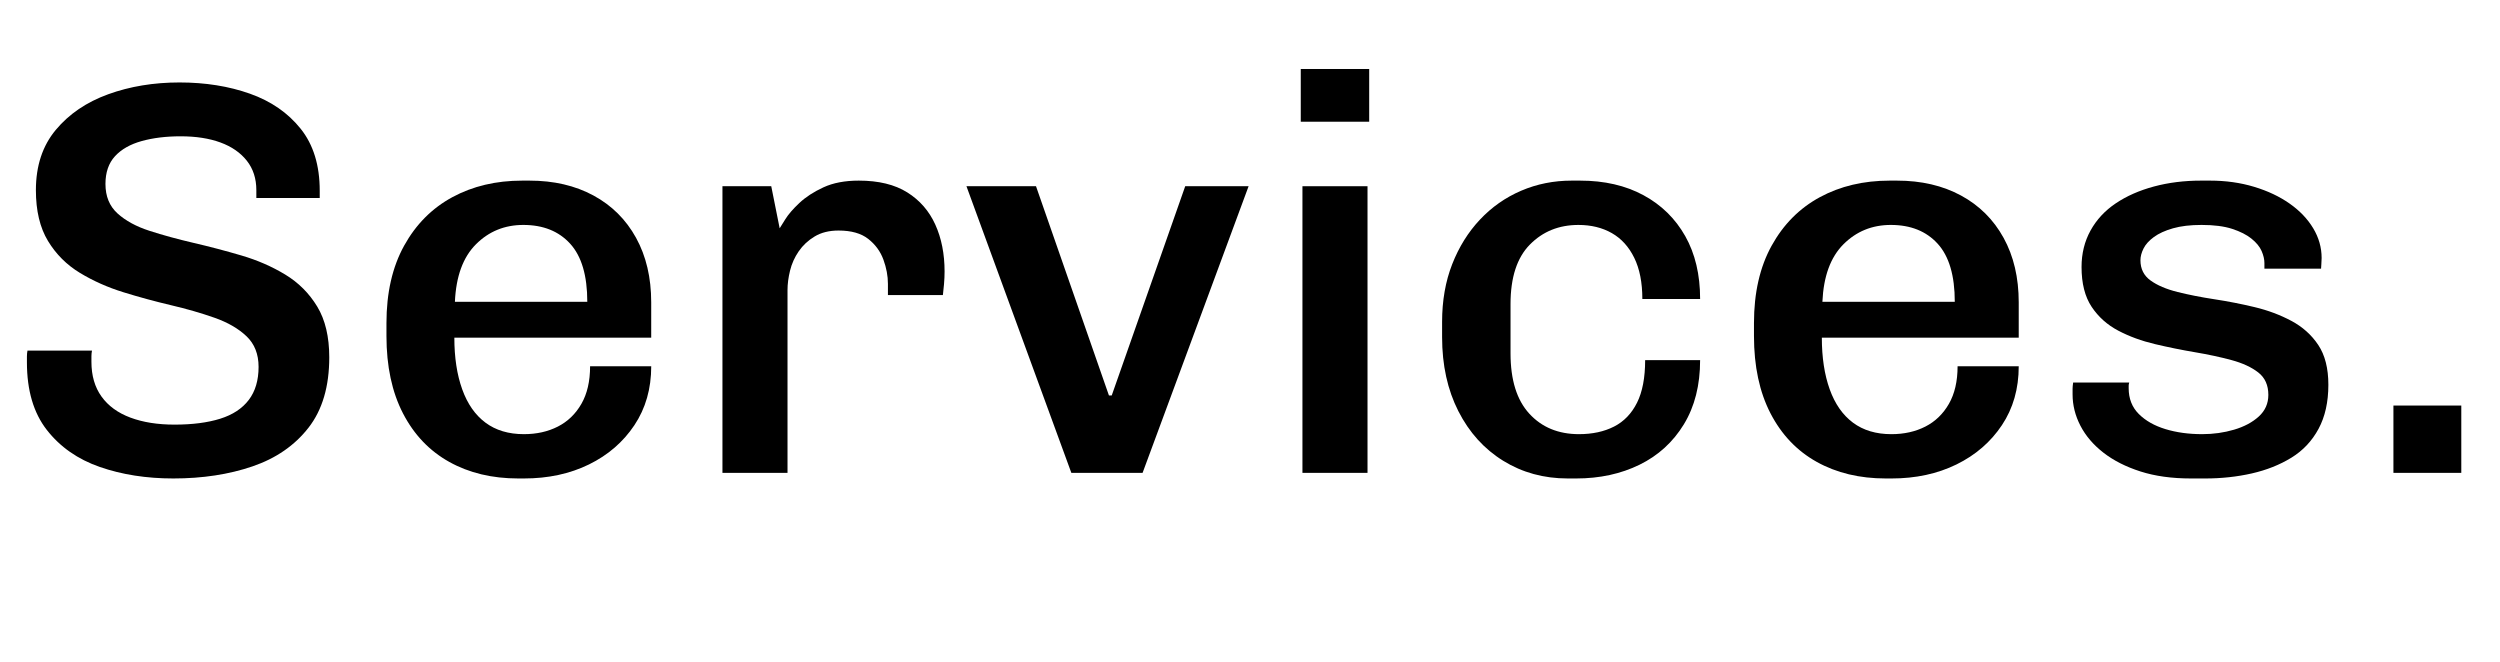
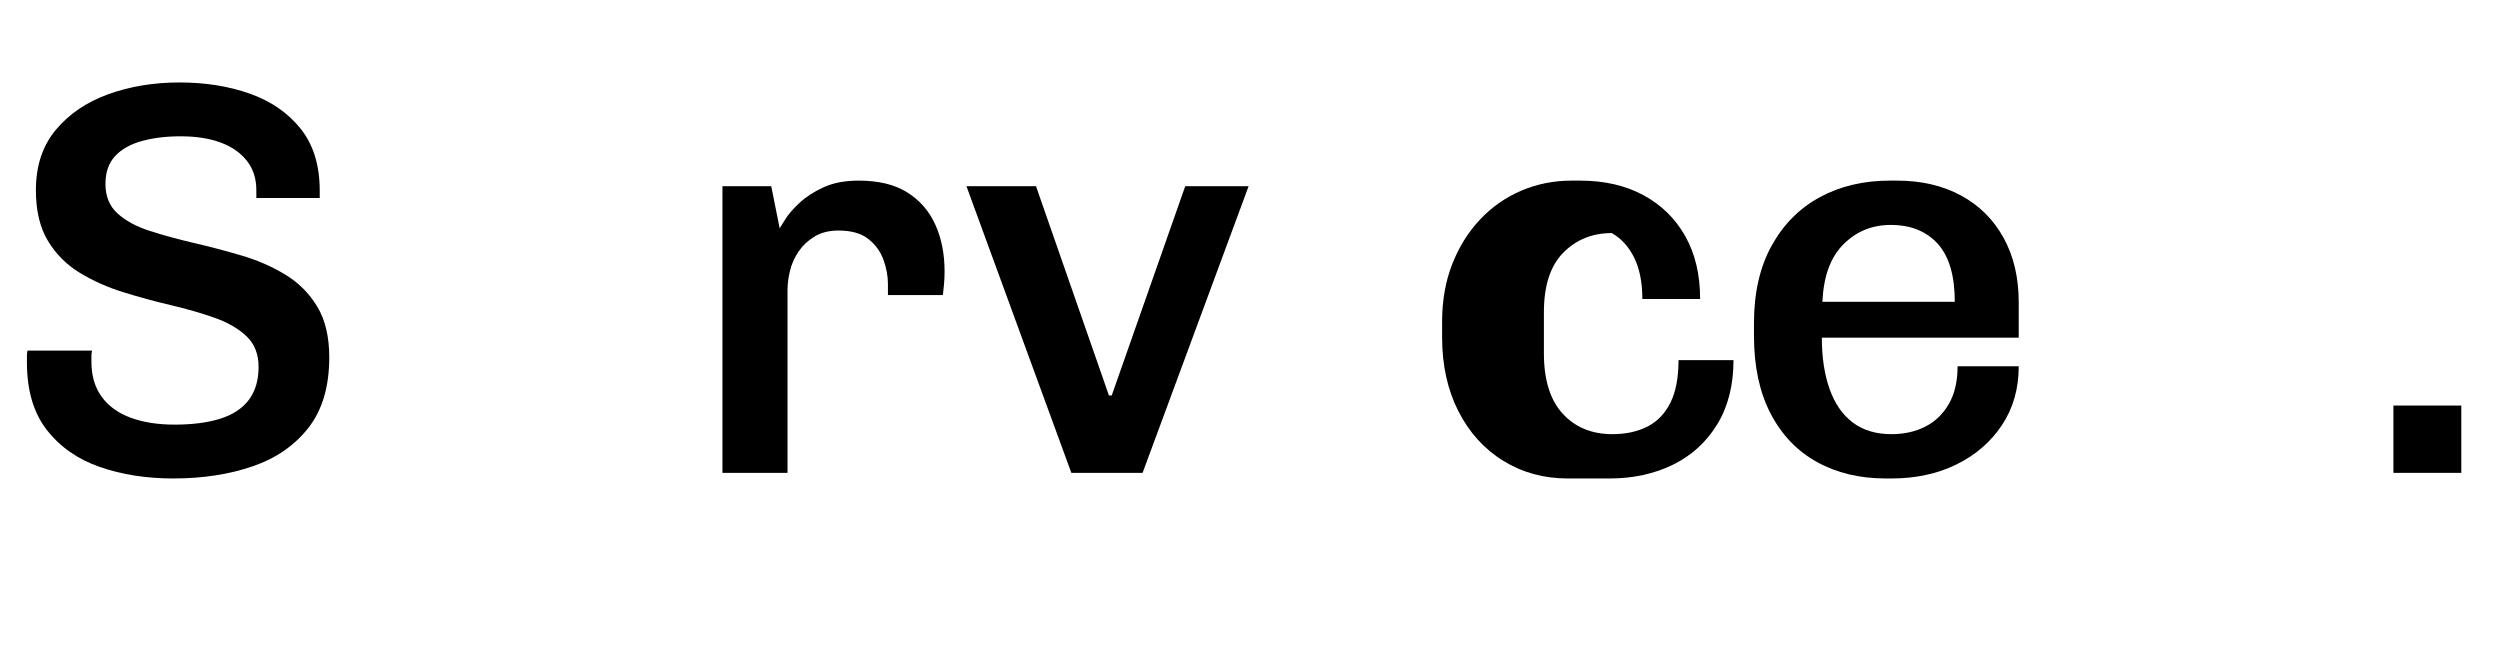
<svg xmlns="http://www.w3.org/2000/svg" x="0px" y="0px" viewBox="0 0 1337.08 354" style="enable-background:new 0 0 1337.08 354;" xml:space="preserve">
  <g>
    <path d="M92.7,255.9c-14.4,0-27.5-2.05-39.3-6.15c-11.8-4.1-21.25-10.7-28.35-19.8c-7.1-9.1-10.65-21.15-10.65-36.15   c0-1,0-2.05,0-3.15c0-1.1,0.1-2.15,0.3-3.15h34.5c-0.2,1-0.3,2-0.3,3c0,1,0,2,0,3c0,7.4,1.8,13.6,5.4,18.6   c3.6,5,8.75,8.75,15.45,11.25c6.7,2.5,14.55,3.75,23.55,3.75c9.6,0,17.75-1.05,24.45-3.15c6.7-2.1,11.8-5.45,15.3-10.05   c3.5-4.6,5.25-10.5,5.25-17.7c0-6.8-2.15-12.25-6.45-16.35c-4.3-4.1-10-7.4-17.1-9.9c-7.1-2.5-14.9-4.75-23.4-6.75   c-8.5-2-16.95-4.3-25.35-6.9c-8.4-2.6-16.15-6.05-23.25-10.35c-7.1-4.3-12.8-10-17.1-17.1c-4.3-7.1-6.45-16.15-6.45-27.15   c0-13,3.55-23.75,10.65-32.25c7.1-8.5,16.45-14.85,28.05-19.05c11.6-4.2,24.3-6.3,38.1-6.3s26.35,2,37.65,6   c11.3,4,20.35,10.25,27.15,18.75C167.6,77.35,171,88.4,171,102v3.9h-33.9v-4.2c0-6.2-1.7-11.45-5.1-15.75   c-3.4-4.3-8.1-7.55-14.1-9.75c-6-2.2-13.1-3.3-21.3-3.3c-7.8,0-14.75,0.85-20.85,2.55c-6.1,1.7-10.85,4.4-14.25,8.1   c-3.4,3.7-5.1,8.65-5.1,14.85c0,6.6,2.15,11.85,6.45,15.75c4.3,3.9,10,7,17.1,9.3c7.1,2.3,14.95,4.45,23.55,6.45   c8.6,2,17.15,4.25,25.65,6.75c8.5,2.5,16.3,5.9,23.4,10.2c7.1,4.3,12.8,10,17.1,17.1c4.3,7.1,6.45,16.15,6.45,27.15   c0,15.6-3.7,28.15-11.1,37.65c-7.4,9.5-17.4,16.4-30,20.7C122.4,253.75,108.3,255.9,92.7,255.9z" />
-     <path d="M277.19,255.9c-14,0-26.3-2.95-36.9-8.85c-10.6-5.9-18.85-14.55-24.75-25.95c-5.9-11.4-8.85-25.2-8.85-41.4v-6.9   c0-16.2,3.15-30,9.45-41.4s14.9-20.05,25.8-25.95c10.9-5.9,23.35-8.85,37.35-8.85h3.9c13,0,24.4,2.65,34.2,7.95   c9.8,5.3,17.4,12.85,22.8,22.65c5.4,9.8,8.1,21.3,8.1,34.5v18.9H243c0,10.6,1.4,19.8,4.2,27.6c2.8,7.8,6.95,13.75,12.45,17.85   c5.5,4.1,12.35,6.15,20.55,6.15c6.8,0,12.85-1.35,18.15-4.05c5.3-2.7,9.5-6.75,12.6-12.15c3.1-5.4,4.65-12.1,4.65-20.1h32.7   c0,12-3,22.5-9,31.5s-14.1,16-24.3,21s-21.8,7.5-34.8,7.5H277.19z M243.3,161.4h70.8c0-14-3.05-24.35-9.15-31.05   c-6.1-6.7-14.45-10.05-25.05-10.05c-10,0-18.45,3.45-25.35,10.35S243.9,147.8,243.3,161.4z" />
    <path d="M386.39,252.9V99.6h26.1l4.5,22.5c0.4-0.6,1.4-2.2,3-4.8c1.6-2.6,4.1-5.5,7.5-8.7c3.4-3.2,7.7-6,12.9-8.4   c5.2-2.4,11.5-3.6,18.9-3.6c10.6,0,19.25,2.1,25.95,6.3c6.7,4.2,11.7,9.95,15,17.25c3.3,7.3,4.95,15.65,4.95,25.05   c0,2.2-0.1,4.45-0.3,6.75c-0.2,2.3-0.4,4.25-0.6,5.85h-29.4v-6c0-4.2-0.8-8.5-2.4-12.9c-1.6-4.4-4.3-8.1-8.1-11.1   c-3.8-3-9.1-4.5-15.9-4.5c-5,0-9.25,1.05-12.75,3.15c-3.5,2.1-6.35,4.75-8.55,7.95c-2.2,3.2-3.75,6.65-4.65,10.35   c-0.9,3.7-1.35,7.15-1.35,10.35v97.8H386.39z" />
    <path d="M572.99,252.9l-56.1-153.3h37.2l39,111.9h1.5l39.3-111.9h33.9l-56.7,153.3H572.99z" />
-     <path d="M695.69,65.1V36.9h36.6v28.2H695.69z M696.59,252.9V99.6h34.8v153.3H696.59z" />
-     <path d="M838.48,255.9c-12.8,0-24.3-3.15-34.5-9.45c-10.2-6.3-18.2-15.15-24-26.55c-5.8-11.4-8.7-24.6-8.7-39.6v-8.1   c0-11.4,1.8-21.7,5.4-30.9c3.6-9.2,8.55-17.15,14.85-23.85c6.3-6.7,13.65-11.85,22.05-15.45c8.4-3.6,17.4-5.4,27-5.4h4.5   c13,0,24.3,2.6,33.9,7.8c9.6,5.2,17.05,12.5,22.35,21.9c5.3,9.4,7.95,20.6,7.95,33.6h-30.9c0-8.8-1.45-16.15-4.35-22.05   c-2.9-5.9-6.9-10.3-12-13.2c-5.1-2.9-11.05-4.35-17.85-4.35c-10.4,0-19.05,3.5-25.95,10.5c-6.9,7-10.35,17.6-10.35,31.8V189   c0,14.2,3.35,24.95,10.05,32.25c6.7,7.3,15.55,10.95,26.55,10.95c7.2,0,13.45-1.35,18.75-4.05c5.3-2.7,9.4-6.95,12.3-12.75   c2.9-5.8,4.35-13.4,4.35-22.8h29.4c0,13.4-2.9,24.85-8.7,34.35c-5.8,9.5-13.7,16.7-23.7,21.6c-10,4.9-21.3,7.35-33.9,7.35H838.48z" />
+     <path d="M838.48,255.9c-12.8,0-24.3-3.15-34.5-9.45c-10.2-6.3-18.2-15.15-24-26.55c-5.8-11.4-8.7-24.6-8.7-39.6v-8.1   c0-11.4,1.8-21.7,5.4-30.9c3.6-9.2,8.55-17.15,14.85-23.85c6.3-6.7,13.65-11.85,22.05-15.45c8.4-3.6,17.4-5.4,27-5.4h4.5   c13,0,24.3,2.6,33.9,7.8c9.6,5.2,17.05,12.5,22.35,21.9c5.3,9.4,7.95,20.6,7.95,33.6h-30.9c0-8.8-1.45-16.15-4.35-22.05   c-2.9-5.9-6.9-10.3-12-13.2c-10.4,0-19.05,3.5-25.95,10.5c-6.9,7-10.35,17.6-10.35,31.8V189   c0,14.2,3.35,24.95,10.05,32.25c6.7,7.3,15.55,10.95,26.55,10.95c7.2,0,13.45-1.35,18.75-4.05c5.3-2.7,9.4-6.95,12.3-12.75   c2.9-5.8,4.35-13.4,4.35-22.8h29.4c0,13.4-2.9,24.85-8.7,34.35c-5.8,9.5-13.7,16.7-23.7,21.6c-10,4.9-21.3,7.35-33.9,7.35H838.48z" />
    <path d="M1008.58,255.9c-14,0-26.3-2.95-36.9-8.85c-10.6-5.9-18.85-14.55-24.75-25.95c-5.9-11.4-8.85-25.2-8.85-41.4v-6.9   c0-16.2,3.15-30,9.45-41.4s14.9-20.05,25.8-25.95c10.9-5.9,23.35-8.85,37.35-8.85h3.9c13,0,24.4,2.65,34.2,7.95   c9.8,5.3,17.4,12.85,22.8,22.65c5.4,9.8,8.1,21.3,8.1,34.5v18.9h-105.3c0,10.6,1.4,19.8,4.2,27.6c2.8,7.8,6.95,13.75,12.45,17.85   c5.5,4.1,12.35,6.15,20.55,6.15c6.8,0,12.85-1.35,18.15-4.05c5.3-2.7,9.5-6.75,12.6-12.15c3.1-5.4,4.65-12.1,4.65-20.1h32.7   c0,12-3,22.5-9,31.5s-14.1,16-24.3,21c-10.2,5-21.8,7.5-34.8,7.5H1008.58z M974.68,161.4h70.8c0-14-3.05-24.35-9.15-31.05   c-6.1-6.7-14.45-10.05-25.05-10.05c-10,0-18.45,3.45-25.35,10.35C979.03,137.55,975.28,147.8,974.68,161.4z" />
-     <path d="M1171.78,255.9c-10.2,0-19.2-1.25-27-3.75s-14.4-5.85-19.8-10.05c-5.4-4.2-9.5-9-12.3-14.4c-2.8-5.4-4.2-11-4.2-16.8   c0-1.2,0-2.2,0-3c0-0.8,0.1-1.9,0.3-3.3h30c-0.2,0.6-0.3,1.15-0.3,1.65c0,0.5,0,0.95,0,1.35c0,5.6,1.8,10.2,5.4,13.8   c3.6,3.6,8.35,6.3,14.25,8.1c5.9,1.8,12.45,2.7,19.65,2.7c6,0,11.7-0.8,17.1-2.4c5.4-1.6,9.8-3.95,13.2-7.05   c3.4-3.1,5.1-6.95,5.1-11.55c0-5.2-1.8-9.2-5.4-12c-3.6-2.8-8.35-5-14.25-6.6c-5.9-1.6-12.4-3-19.5-4.2   c-7.1-1.2-14.25-2.65-21.45-4.35c-7.2-1.7-13.75-4.1-19.65-7.2c-5.9-3.1-10.65-7.35-14.25-12.75c-3.6-5.4-5.4-12.5-5.4-21.3   c0-7.2,1.6-13.7,4.8-19.5c3.2-5.8,7.7-10.65,13.5-14.55c5.8-3.9,12.6-6.9,20.4-9c7.8-2.1,16.2-3.15,25.2-3.15h4.8   c8.4,0,16.25,1.1,23.55,3.3c7.3,2.2,13.65,5.2,19.05,9c5.4,3.8,9.6,8.2,12.6,13.2c3,5,4.5,10.3,4.5,15.9c0,1-0.05,2.1-0.15,3.3   c-0.1,1.2-0.15,2-0.15,2.4h-30.3v-3c0-2-0.5-4.15-1.5-6.45c-1-2.3-2.8-4.5-5.4-6.6c-2.6-2.1-6.05-3.85-10.35-5.25   c-4.3-1.4-9.75-2.1-16.35-2.1c-6,0-11.1,0.6-15.3,1.8c-4.2,1.2-7.6,2.75-10.2,4.65c-2.6,1.9-4.45,3.95-5.55,6.15   c-1.1,2.2-1.65,4.3-1.65,6.3c0,4.6,1.8,8.2,5.4,10.8c3.6,2.6,8.4,4.65,14.4,6.15s12.6,2.8,19.8,3.9c7.2,1.1,14.35,2.5,21.45,4.2   c7.1,1.7,13.65,4.15,19.65,7.35c6,3.2,10.8,7.5,14.4,12.9c3.6,5.4,5.4,12.5,5.4,21.3c0,9.2-1.75,17.05-5.25,23.55   c-3.5,6.5-8.35,11.65-14.55,15.45c-6.2,3.8-13.25,6.6-21.15,8.4c-7.9,1.8-16.25,2.7-25.05,2.7H1171.78z" />
    <path d="M1280.08,252.9v-36h36.3v36H1280.08z" />
  </g>
</svg>